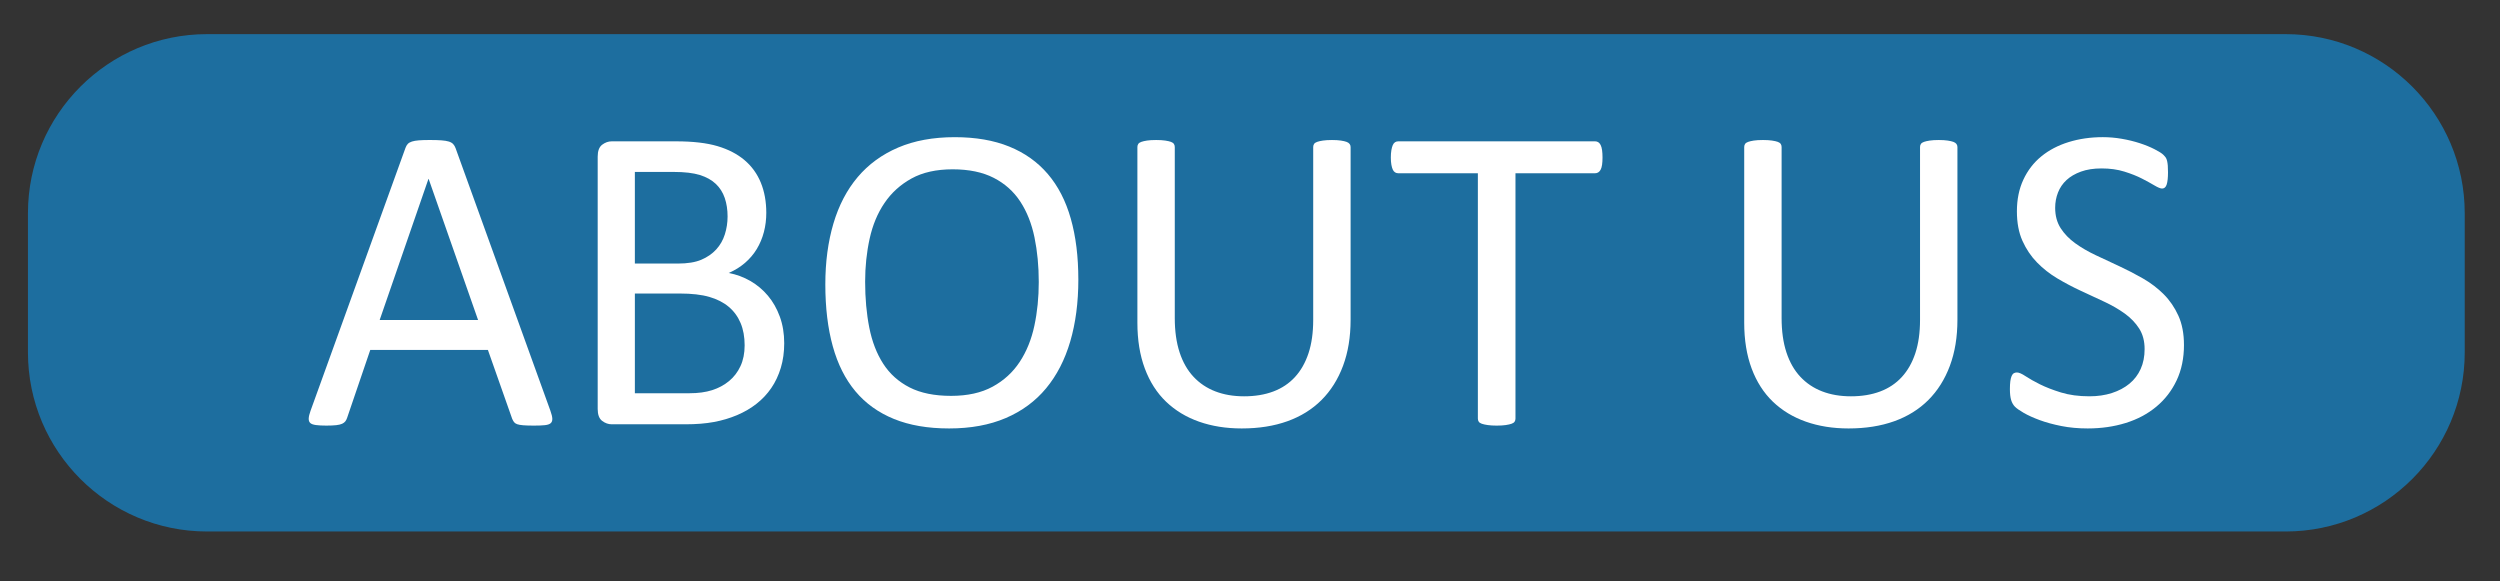
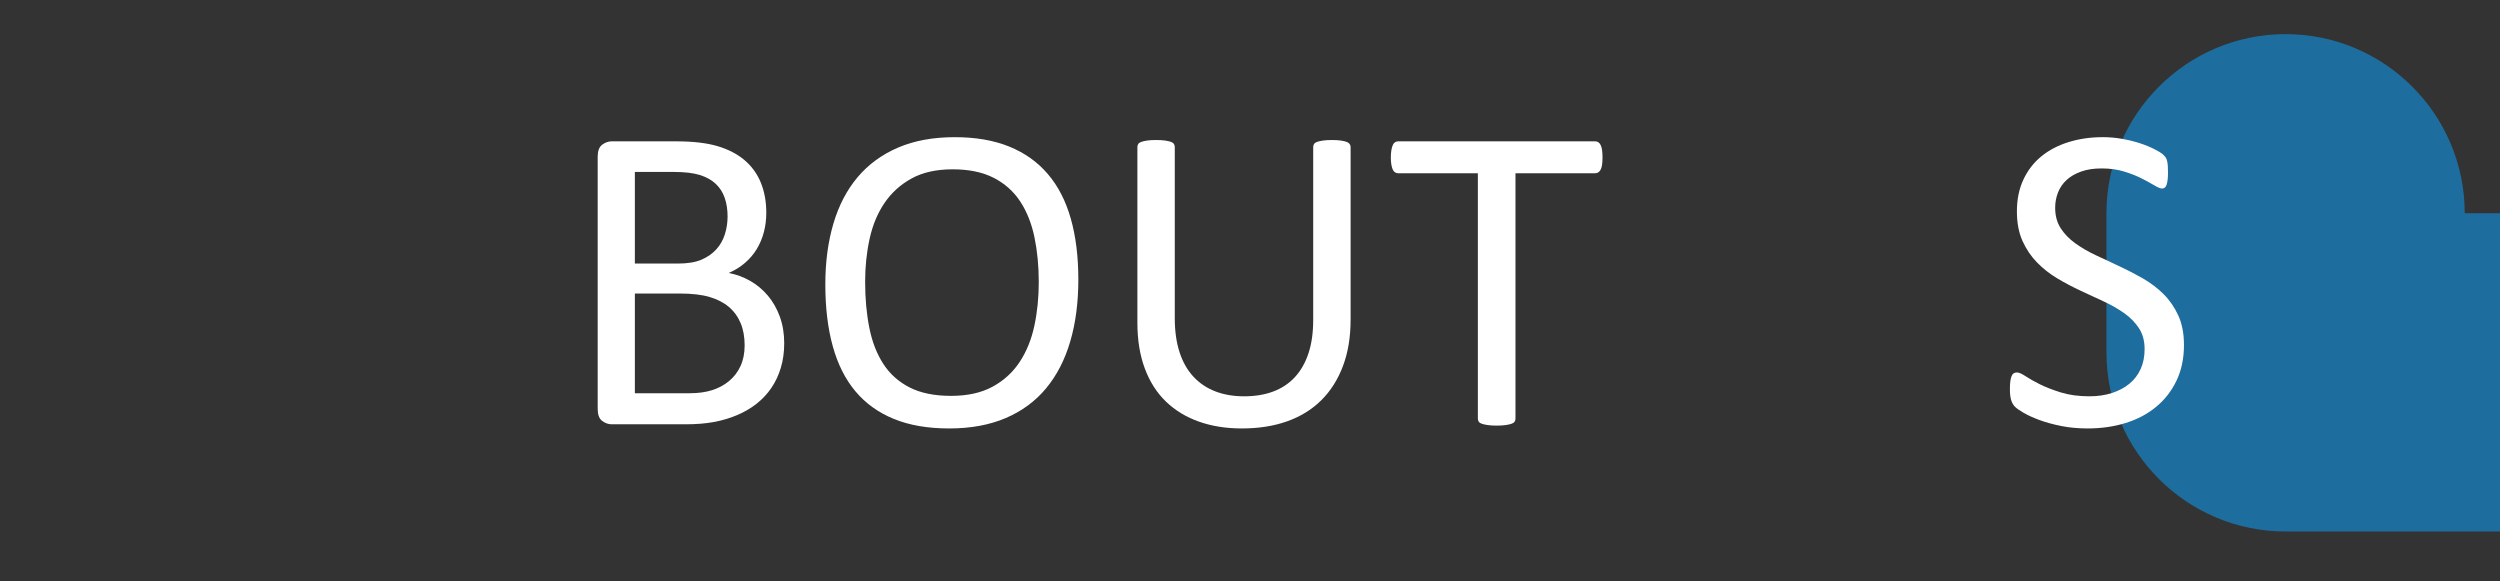
<svg xmlns="http://www.w3.org/2000/svg" width="100%" height="100%" viewBox="0 0 314 73" version="1.1" xml:space="preserve" style="fill-rule:evenodd;clip-rule:evenodd;stroke-linejoin:round;stroke-miterlimit:2;">
  <rect x="0" y="0" width="314" height="73" fill="#333333" stroke="none" />
  <rect id="Artboard1" x="0" y="0" width="313.984" height="72.031" style="fill:none;" />
  <g>
-     <path d="M309.57,26.785c-0,-12.417 -10.081,-22.498 -22.499,-22.498l-261.062,-0c-12.417,-0 -22.499,10.081 -22.499,22.498l0,17.472c0,12.417 10.082,22.498 22.499,22.498l261.062,0c12.418,0 22.499,-10.081 22.499,-22.498l-0,-17.472Z" style="fill:#1d6e9f;" />
-     <path d="M69.137,51.616c0.147,0.403 0.225,0.728 0.234,0.975c0.009,0.247 -0.06,0.435 -0.206,0.563c-0.147,0.128 -0.389,0.211 -0.728,0.247c-0.339,0.037 -0.792,0.055 -1.359,0.055c-0.568,0 -1.021,-0.014 -1.36,-0.041c-0.339,-0.028 -0.595,-0.073 -0.769,-0.137c-0.174,-0.065 -0.302,-0.152 -0.385,-0.261c-0.082,-0.11 -0.16,-0.248 -0.233,-0.412l-3.049,-8.652l-14.776,-0l-2.912,8.542c-0.055,0.165 -0.128,0.306 -0.219,0.425c-0.092,0.12 -0.225,0.22 -0.399,0.303c-0.174,0.082 -0.421,0.142 -0.741,0.178c-0.321,0.037 -0.737,0.055 -1.25,0.055c-0.531,0 -0.966,-0.023 -1.305,-0.069c-0.338,-0.045 -0.576,-0.132 -0.714,-0.261c-0.137,-0.128 -0.201,-0.315 -0.192,-0.563c0.009,-0.247 0.087,-0.572 0.233,-0.975l11.921,-33.014c0.073,-0.201 0.169,-0.366 0.288,-0.494c0.119,-0.128 0.293,-0.229 0.522,-0.302c0.229,-0.073 0.522,-0.124 0.879,-0.151c0.357,-0.028 0.81,-0.041 1.359,-0.041c0.586,-0 1.071,0.013 1.456,0.041c0.385,0.027 0.696,0.078 0.934,0.151c0.238,0.073 0.421,0.178 0.549,0.316c0.128,0.137 0.229,0.307 0.302,0.508l11.92,33.014Zm-15.298,-29.141l-0.027,-0l-6.125,17.715l12.359,0l-6.207,-17.715Z" style="fill:#fff;fill-rule:nonzero;" />
+     <path d="M309.57,26.785c-0,-12.417 -10.081,-22.498 -22.499,-22.498c-12.417,-0 -22.499,10.081 -22.499,22.498l0,17.472c0,12.417 10.082,22.498 22.499,22.498l261.062,0c12.418,0 22.499,-10.081 22.499,-22.498l-0,-17.472Z" style="fill:#1d6e9f;" />
    <path d="M98.498,43.101c0,1.117 -0.141,2.147 -0.425,3.09c-0.284,0.943 -0.682,1.79 -1.195,2.541c-0.513,0.751 -1.131,1.41 -1.854,1.977c-0.723,0.568 -1.538,1.044 -2.444,1.429c-0.907,0.384 -1.877,0.673 -2.912,0.865c-1.034,0.192 -2.22,0.288 -3.557,0.288l-9.283,0c-0.421,0 -0.82,-0.142 -1.195,-0.425c-0.375,-0.284 -0.563,-0.783 -0.563,-1.497l0,-31.696c0,-0.714 0.188,-1.213 0.563,-1.497c0.375,-0.284 0.774,-0.425 1.195,-0.425l8.075,-0c2.124,-0 3.863,0.201 5.218,0.604c1.355,0.403 2.486,0.989 3.392,1.758c0.907,0.769 1.589,1.712 2.047,2.829c0.457,1.116 0.686,2.38 0.686,3.79c0,0.842 -0.1,1.648 -0.302,2.417c-0.201,0.769 -0.499,1.478 -0.893,2.128c-0.393,0.65 -0.888,1.232 -1.483,1.745c-0.595,0.512 -1.277,0.933 -2.046,1.263c0.971,0.183 1.877,0.517 2.719,1.002c0.843,0.486 1.58,1.104 2.211,1.854c0.632,0.751 1.131,1.63 1.497,2.637c0.366,1.007 0.549,2.115 0.549,3.323Zm-7.113,-15.902c-0,-0.861 -0.119,-1.639 -0.357,-2.335c-0.238,-0.696 -0.614,-1.286 -1.126,-1.771c-0.513,-0.486 -1.181,-0.856 -2.005,-1.113c-0.824,-0.256 -1.914,-0.384 -3.269,-0.384l-4.889,-0l0,11.508l5.384,-0c1.226,-0 2.215,-0.16 2.966,-0.481c0.751,-0.32 1.373,-0.75 1.868,-1.291c0.494,-0.54 0.856,-1.172 1.084,-1.895c0.229,-0.723 0.344,-1.469 0.344,-2.238Zm2.142,16.177c0,-1.062 -0.169,-1.996 -0.508,-2.801c-0.339,-0.806 -0.833,-1.484 -1.483,-2.033c-0.65,-0.549 -1.465,-0.966 -2.445,-1.25c-0.979,-0.283 -2.211,-0.425 -3.694,-0.425l-5.658,-0l0,12.524l6.867,0c1.08,0 2.023,-0.128 2.829,-0.384c0.805,-0.257 1.515,-0.637 2.128,-1.14c0.614,-0.504 1.094,-1.131 1.442,-1.882c0.348,-0.75 0.522,-1.62 0.522,-2.609Z" style="fill:#fff;fill-rule:nonzero;" />
    <path d="M135.44,35.109c-0,2.875 -0.339,5.466 -1.016,7.773c-0.678,2.307 -1.689,4.271 -3.035,5.891c-1.346,1.621 -3.035,2.866 -5.068,3.735c-2.032,0.87 -4.403,1.305 -7.113,1.305c-2.674,0 -4.985,-0.398 -6.935,-1.195c-1.951,-0.796 -3.562,-1.954 -4.834,-3.474c-1.273,-1.52 -2.221,-3.406 -2.843,-5.658c-0.623,-2.252 -0.934,-4.843 -0.934,-7.773c0,-2.801 0.339,-5.347 1.016,-7.635c0.678,-2.289 1.694,-4.235 3.049,-5.837c1.355,-1.602 3.049,-2.838 5.081,-3.708c2.033,-0.869 4.404,-1.304 7.114,-1.304c2.618,-0 4.898,0.393 6.839,1.181c1.941,0.787 3.557,1.936 4.847,3.447c1.291,1.51 2.253,3.378 2.884,5.603c0.632,2.224 0.948,4.774 0.948,7.649Zm-4.971,0.329c-0,-2.014 -0.179,-3.886 -0.536,-5.616c-0.357,-1.731 -0.952,-3.232 -1.785,-4.505c-0.833,-1.272 -1.946,-2.266 -3.337,-2.98c-1.392,-0.714 -3.113,-1.071 -5.164,-1.071c-2.051,0 -3.772,0.385 -5.163,1.154c-1.392,0.769 -2.523,1.794 -3.392,3.076c-0.87,1.282 -1.493,2.778 -1.868,4.491c-0.376,1.712 -0.563,3.511 -0.563,5.397c-0,2.087 0.174,4.01 0.522,5.767c0.348,1.758 0.933,3.273 1.757,4.546c0.824,1.273 1.928,2.261 3.31,2.966c1.383,0.705 3.117,1.058 5.205,1.058c2.069,-0 3.808,-0.385 5.218,-1.154c1.41,-0.769 2.546,-1.808 3.406,-3.117c0.861,-1.309 1.474,-2.825 1.84,-4.546c0.367,-1.721 0.55,-3.543 0.55,-5.466Z" style="fill:#fff;fill-rule:nonzero;" />
    <path d="M169.635,40.163c-0,2.16 -0.316,4.087 -0.948,5.781c-0.631,1.694 -1.533,3.127 -2.705,4.299c-1.172,1.171 -2.6,2.06 -4.285,2.664c-1.684,0.604 -3.598,0.906 -5.74,0.906c-1.959,0 -3.745,-0.284 -5.356,-0.851c-1.611,-0.568 -2.994,-1.406 -4.147,-2.513c-1.154,-1.108 -2.042,-2.495 -2.664,-4.162c-0.623,-1.666 -0.934,-3.588 -0.934,-5.767l-0,-22.055c-0,-0.147 0.036,-0.275 0.11,-0.385c0.073,-0.11 0.201,-0.197 0.384,-0.261c0.183,-0.064 0.421,-0.119 0.714,-0.165c0.293,-0.045 0.678,-0.068 1.154,-0.068c0.439,-0 0.815,0.023 1.126,0.068c0.311,0.046 0.554,0.101 0.728,0.165c0.174,0.064 0.297,0.151 0.371,0.261c0.073,0.11 0.109,0.238 0.109,0.385l0,21.478c0,1.648 0.202,3.085 0.605,4.312c0.402,1.227 0.984,2.248 1.744,3.062c0.76,0.815 1.675,1.429 2.746,1.841c1.071,0.412 2.275,0.618 3.612,0.618c1.373,-0 2.596,-0.202 3.667,-0.605c1.071,-0.402 1.977,-1.007 2.719,-1.812c0.741,-0.806 1.309,-1.804 1.703,-2.994c0.393,-1.19 0.59,-2.582 0.59,-4.175l0,-21.725c0,-0.147 0.037,-0.275 0.11,-0.385c0.073,-0.11 0.202,-0.197 0.385,-0.261c0.183,-0.064 0.425,-0.119 0.727,-0.165c0.303,-0.045 0.683,-0.068 1.14,-0.068c0.44,-0 0.811,0.023 1.113,0.068c0.302,0.046 0.54,0.101 0.714,0.165c0.174,0.064 0.302,0.151 0.384,0.261c0.083,0.11 0.124,0.238 0.124,0.385l-0,21.698Z" style="fill:#fff;fill-rule:nonzero;" />
    <path d="M201.276,19.783c-0,0.348 -0.019,0.65 -0.055,0.906c-0.037,0.257 -0.097,0.463 -0.179,0.618c-0.082,0.156 -0.183,0.27 -0.302,0.344c-0.119,0.073 -0.252,0.11 -0.398,0.11l-9.998,-0l0,30.816c0,0.147 -0.036,0.275 -0.11,0.385c-0.073,0.11 -0.201,0.197 -0.384,0.261c-0.183,0.064 -0.426,0.119 -0.728,0.164c-0.302,0.046 -0.682,0.069 -1.14,0.069c-0.439,0 -0.815,-0.023 -1.126,-0.069c-0.311,-0.045 -0.559,-0.1 -0.742,-0.164c-0.183,-0.064 -0.311,-0.151 -0.384,-0.261c-0.073,-0.11 -0.11,-0.238 -0.11,-0.385l0,-30.816l-9.998,-0c-0.146,-0 -0.279,-0.037 -0.398,-0.11c-0.119,-0.074 -0.215,-0.188 -0.288,-0.344c-0.073,-0.155 -0.133,-0.361 -0.179,-0.618c-0.045,-0.256 -0.068,-0.558 -0.068,-0.906c-0,-0.348 0.023,-0.655 0.068,-0.92c0.046,-0.266 0.106,-0.481 0.179,-0.646c0.073,-0.164 0.169,-0.283 0.288,-0.357c0.119,-0.073 0.252,-0.109 0.398,-0.109l24.72,-0c0.146,-0 0.279,0.036 0.398,0.109c0.119,0.074 0.22,0.193 0.302,0.357c0.082,0.165 0.142,0.38 0.179,0.646c0.036,0.265 0.055,0.572 0.055,0.92Z" style="fill:#fff;fill-rule:nonzero;" />
-     <path d="M245.853,40.163c-0,2.16 -0.316,4.087 -0.948,5.781c-0.632,1.694 -1.534,3.127 -2.705,4.299c-1.172,1.171 -2.6,2.06 -4.285,2.664c-1.685,0.604 -3.598,0.906 -5.74,0.906c-1.96,0 -3.745,-0.284 -5.356,-0.851c-1.612,-0.568 -2.994,-1.406 -4.148,-2.513c-1.153,-1.108 -2.041,-2.495 -2.664,-4.162c-0.622,-1.666 -0.934,-3.588 -0.934,-5.767l0,-22.055c0,-0.147 0.037,-0.275 0.11,-0.385c0.073,-0.11 0.202,-0.197 0.385,-0.261c0.183,-0.064 0.421,-0.119 0.714,-0.165c0.293,-0.045 0.677,-0.068 1.153,-0.068c0.44,-0 0.815,0.023 1.127,0.068c0.311,0.046 0.553,0.101 0.727,0.165c0.174,0.064 0.298,0.151 0.371,0.261c0.073,0.11 0.11,0.238 0.11,0.385l0,21.478c0,1.648 0.201,3.085 0.604,4.312c0.403,1.227 0.984,2.248 1.744,3.062c0.76,0.815 1.676,1.429 2.747,1.841c1.071,0.412 2.275,0.618 3.612,0.618c1.373,-0 2.595,-0.202 3.666,-0.605c1.072,-0.402 1.978,-1.007 2.72,-1.812c0.741,-0.806 1.309,-1.804 1.702,-2.994c0.394,-1.19 0.591,-2.582 0.591,-4.175l-0,-21.725c-0,-0.147 0.037,-0.275 0.11,-0.385c0.073,-0.11 0.201,-0.197 0.384,-0.261c0.183,-0.064 0.426,-0.119 0.728,-0.165c0.302,-0.045 0.682,-0.068 1.14,-0.068c0.439,-0 0.81,0.023 1.112,0.068c0.302,0.046 0.54,0.101 0.714,0.165c0.174,0.064 0.303,0.151 0.385,0.261c0.082,0.11 0.124,0.238 0.124,0.385l-0,21.698Z" style="fill:#fff;fill-rule:nonzero;" />
    <path d="M274.307,43.321c0,1.666 -0.307,3.15 -0.92,4.45c-0.613,1.3 -1.465,2.403 -2.554,3.309c-1.09,0.907 -2.371,1.589 -3.845,2.046c-1.474,0.458 -3.063,0.687 -4.766,0.687c-1.19,0 -2.293,-0.101 -3.309,-0.302c-1.017,-0.201 -1.923,-0.449 -2.72,-0.742c-0.796,-0.293 -1.464,-0.595 -2.005,-0.906c-0.54,-0.311 -0.915,-0.577 -1.126,-0.796c-0.21,-0.22 -0.366,-0.499 -0.467,-0.838c-0.1,-0.339 -0.151,-0.792 -0.151,-1.36c0,-0.403 0.019,-0.737 0.055,-1.002c0.037,-0.266 0.092,-0.481 0.165,-0.646c0.073,-0.164 0.165,-0.279 0.275,-0.343c0.11,-0.064 0.238,-0.096 0.384,-0.096c0.257,-0 0.618,0.156 1.085,0.467c0.467,0.311 1.067,0.65 1.799,1.016c0.733,0.366 1.616,0.71 2.651,1.03c1.034,0.32 2.229,0.481 3.584,0.481c1.025,-0 1.964,-0.138 2.815,-0.412c0.852,-0.275 1.584,-0.664 2.197,-1.168c0.614,-0.503 1.085,-1.121 1.415,-1.854c0.329,-0.732 0.494,-1.565 0.494,-2.499c0,-1.007 -0.229,-1.868 -0.686,-2.582c-0.458,-0.714 -1.062,-1.341 -1.813,-1.881c-0.751,-0.54 -1.607,-1.035 -2.568,-1.483c-0.961,-0.449 -1.946,-0.907 -2.953,-1.374c-1.007,-0.467 -1.986,-0.984 -2.939,-1.551c-0.952,-0.568 -1.803,-1.236 -2.554,-2.005c-0.751,-0.769 -1.359,-1.671 -1.826,-2.706c-0.467,-1.034 -0.701,-2.275 -0.701,-3.721c0,-1.484 0.27,-2.807 0.81,-3.969c0.541,-1.163 1.291,-2.138 2.253,-2.925c0.961,-0.788 2.105,-1.387 3.433,-1.799c1.327,-0.412 2.76,-0.618 4.298,-0.618c0.788,-0 1.58,0.068 2.376,0.206c0.797,0.137 1.547,0.32 2.252,0.549c0.705,0.229 1.332,0.485 1.882,0.769c0.549,0.284 0.911,0.513 1.085,0.687c0.174,0.174 0.288,0.311 0.343,0.412c0.055,0.1 0.101,0.229 0.137,0.384c0.037,0.156 0.064,0.343 0.083,0.563c0.018,0.22 0.027,0.504 0.027,0.852c0,0.329 -0.014,0.622 -0.041,0.879c-0.028,0.256 -0.069,0.471 -0.124,0.645c-0.055,0.174 -0.132,0.302 -0.233,0.385c-0.101,0.082 -0.215,0.123 -0.343,0.123c-0.202,0 -0.518,-0.128 -0.948,-0.384c-0.43,-0.257 -0.957,-0.545 -1.579,-0.866c-0.623,-0.32 -1.36,-0.613 -2.211,-0.878c-0.852,-0.266 -1.808,-0.399 -2.87,-0.399c-0.989,0 -1.85,0.133 -2.582,0.399c-0.733,0.265 -1.337,0.618 -1.813,1.057c-0.476,0.439 -0.833,0.961 -1.071,1.566c-0.238,0.604 -0.357,1.245 -0.357,1.922c-0,0.989 0.229,1.84 0.686,2.554c0.458,0.715 1.067,1.346 1.827,1.896c0.76,0.549 1.625,1.052 2.595,1.51c0.971,0.458 1.96,0.92 2.967,1.387c1.007,0.467 1.996,0.98 2.966,1.538c0.97,0.559 1.836,1.218 2.596,1.978c0.759,0.76 1.373,1.657 1.84,2.691c0.467,1.035 0.7,2.257 0.7,3.667Z" style="fill:#fff;fill-rule:nonzero;" />
  </g>
</svg>